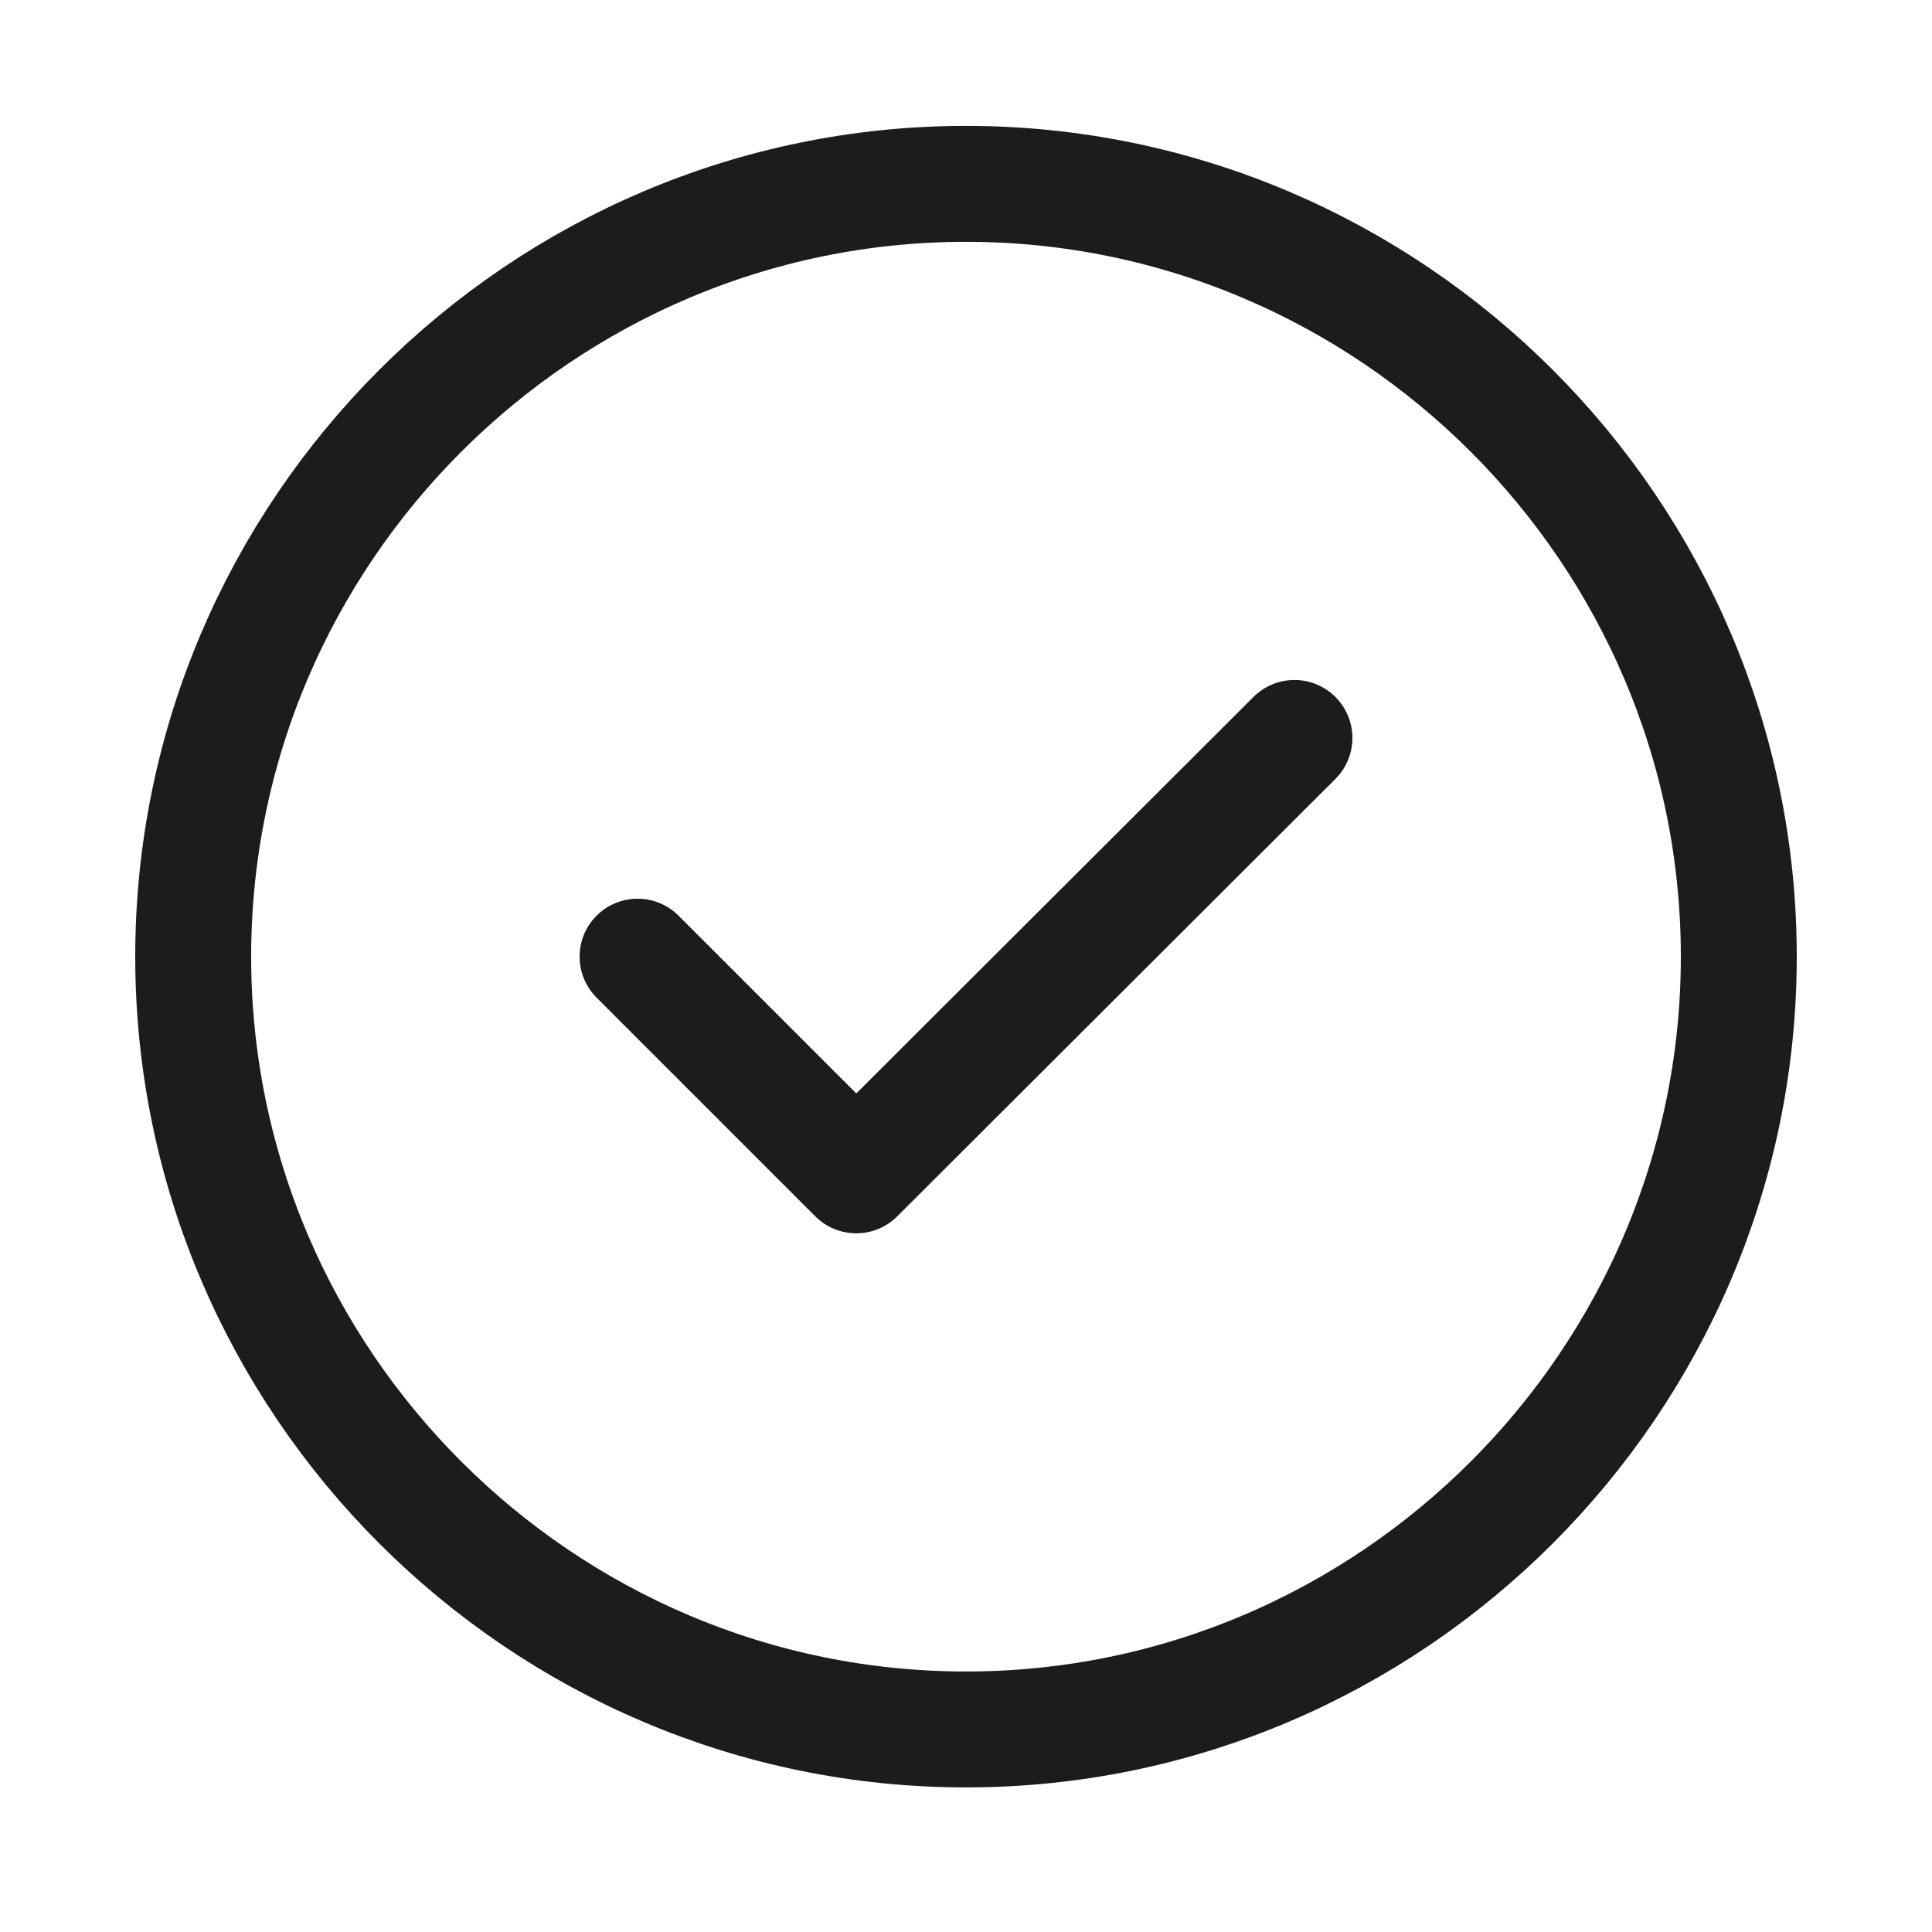
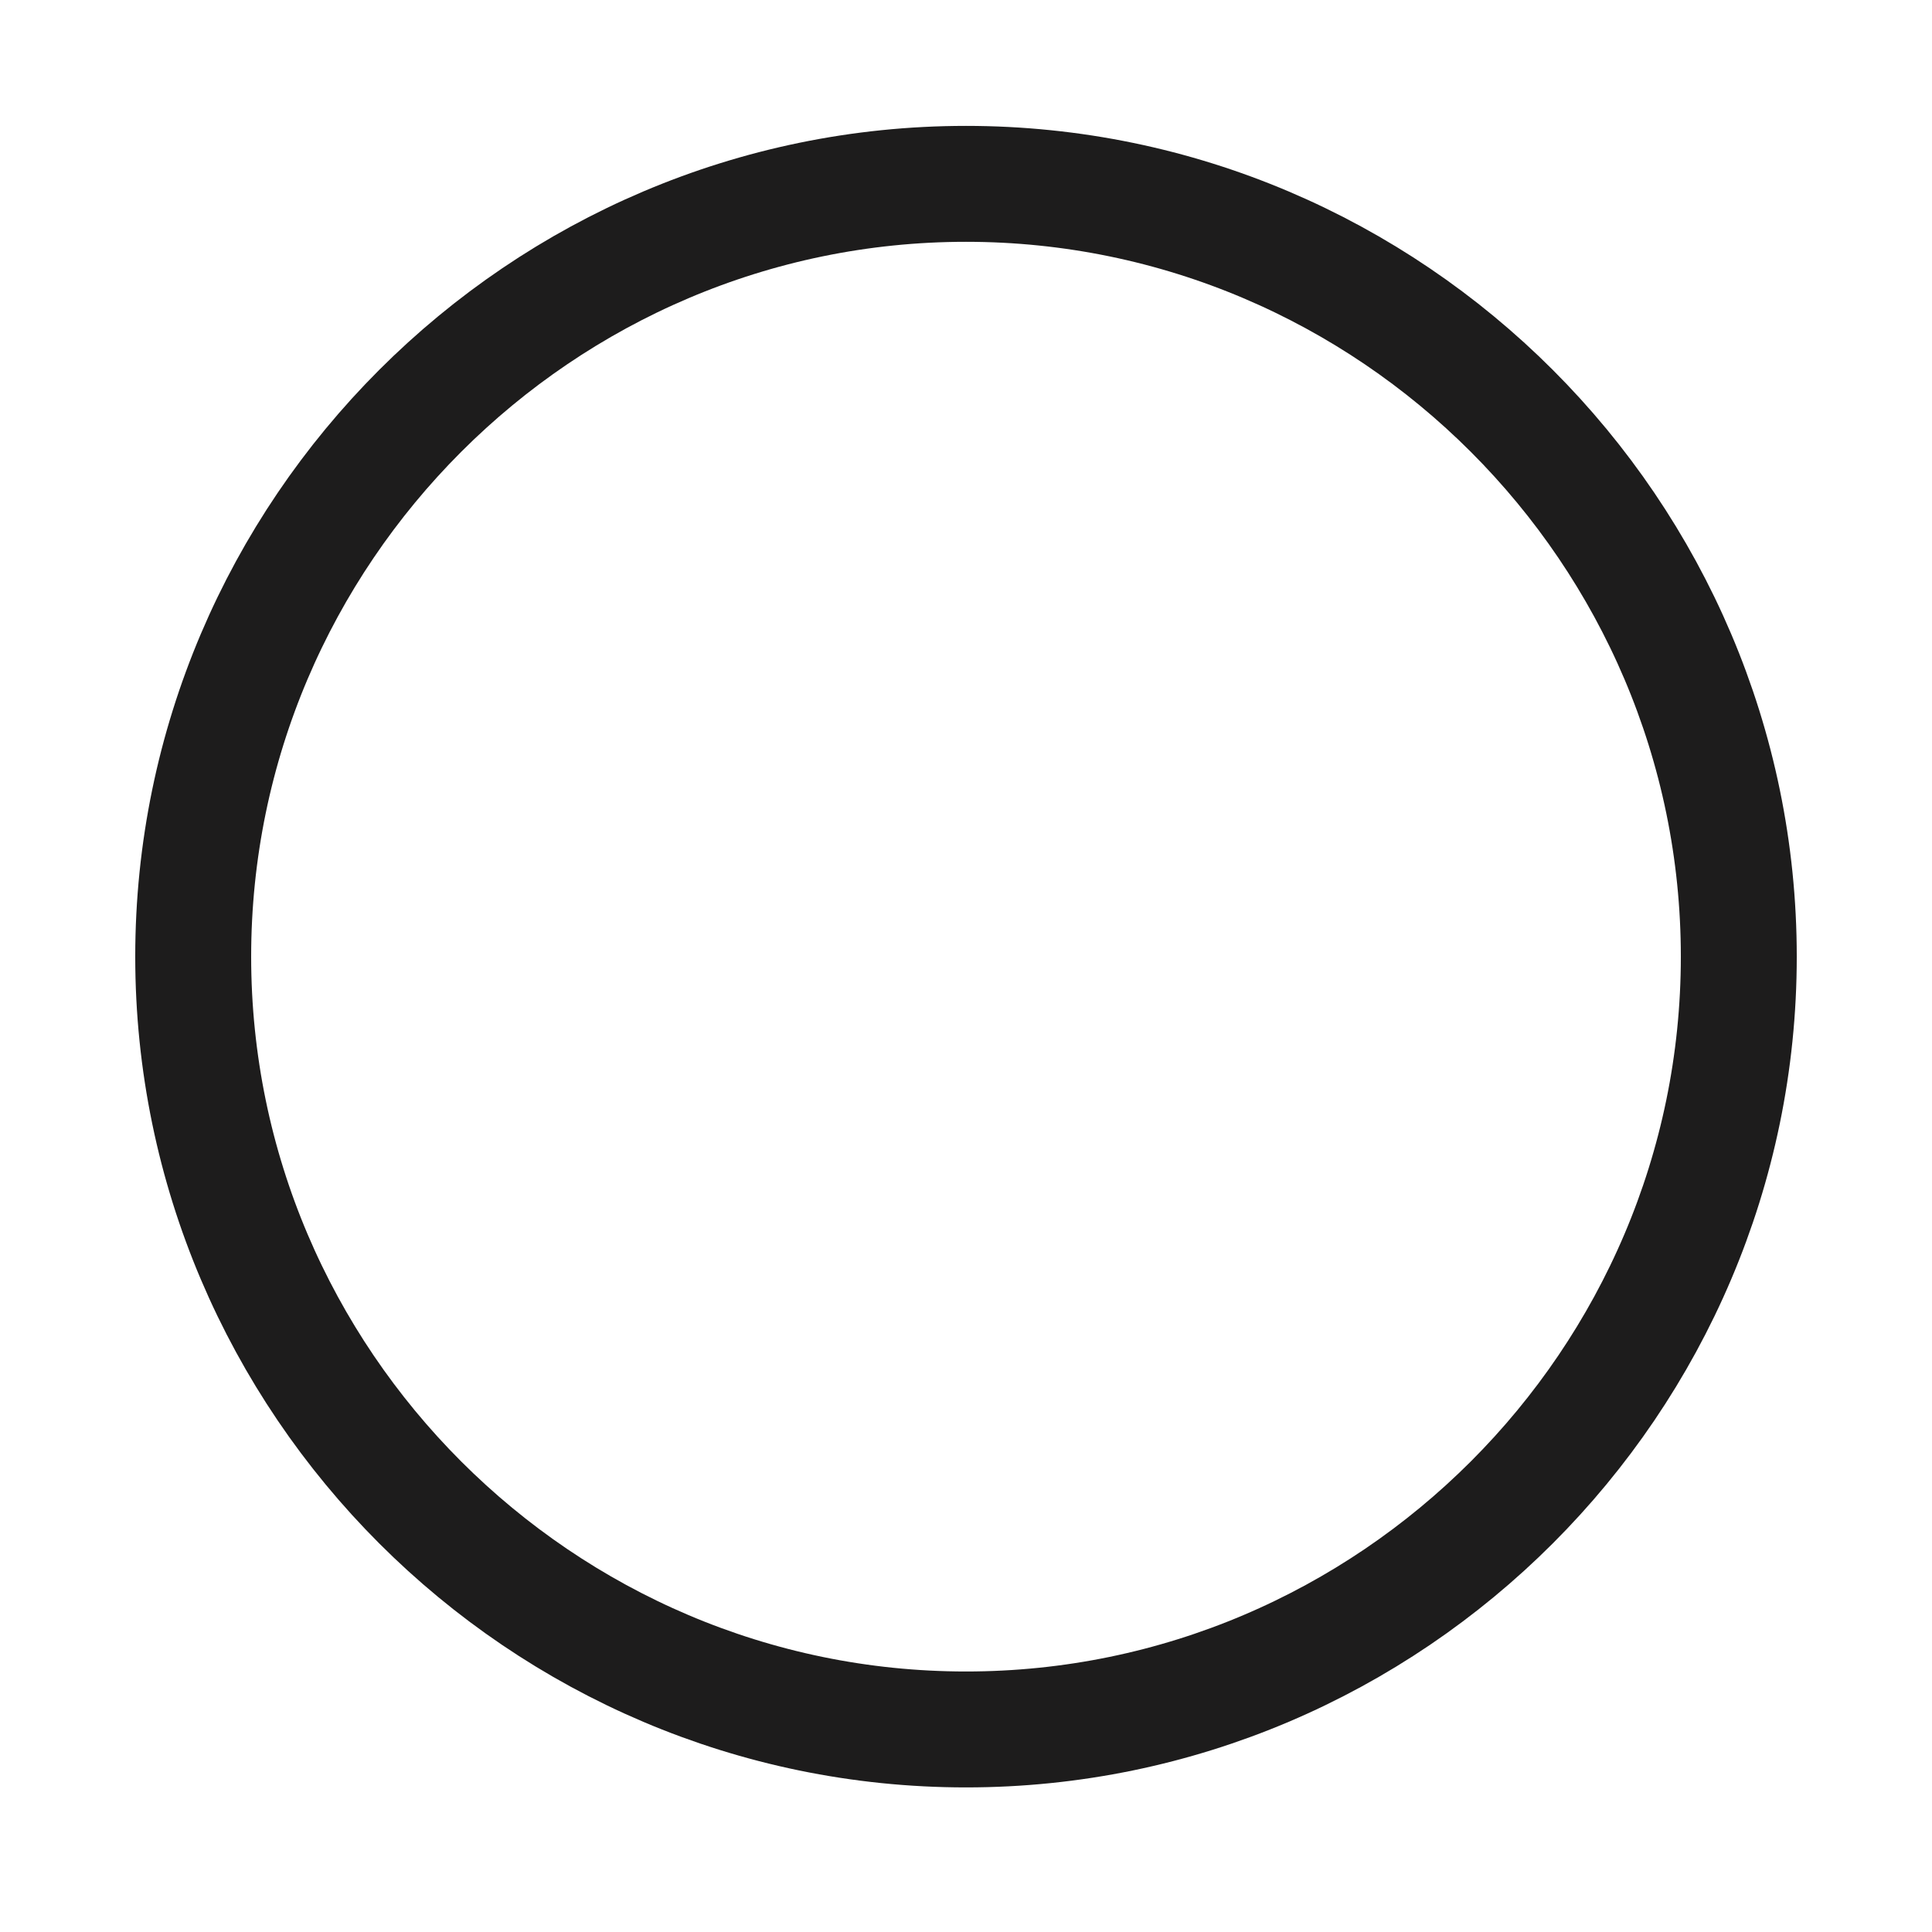
<svg xmlns="http://www.w3.org/2000/svg" width="25" height="25" viewBox="0 0 25 25" fill="none">
  <g id="vuesax/linear/tick-circle">
    <g id="tick-circle">
      <path id="Vector" d="M12.5 22.379C18 22.379 22.5 17.879 22.5 12.379C22.5 6.879 18 2.379 12.5 2.379C7 2.379 2.5 6.879 2.5 12.379C2.5 17.879 7 22.379 12.5 22.379Z" stroke="#1D1C1C" stroke-width="1.5" stroke-linecap="round" stroke-linejoin="round" />
-       <path id="Vector_2" d="M8.25 12.379L11.08 15.209L16.75 9.549" stroke="#1D1C1C" stroke-width="1.5" stroke-linecap="round" stroke-linejoin="round" />
    </g>
  </g>
</svg>